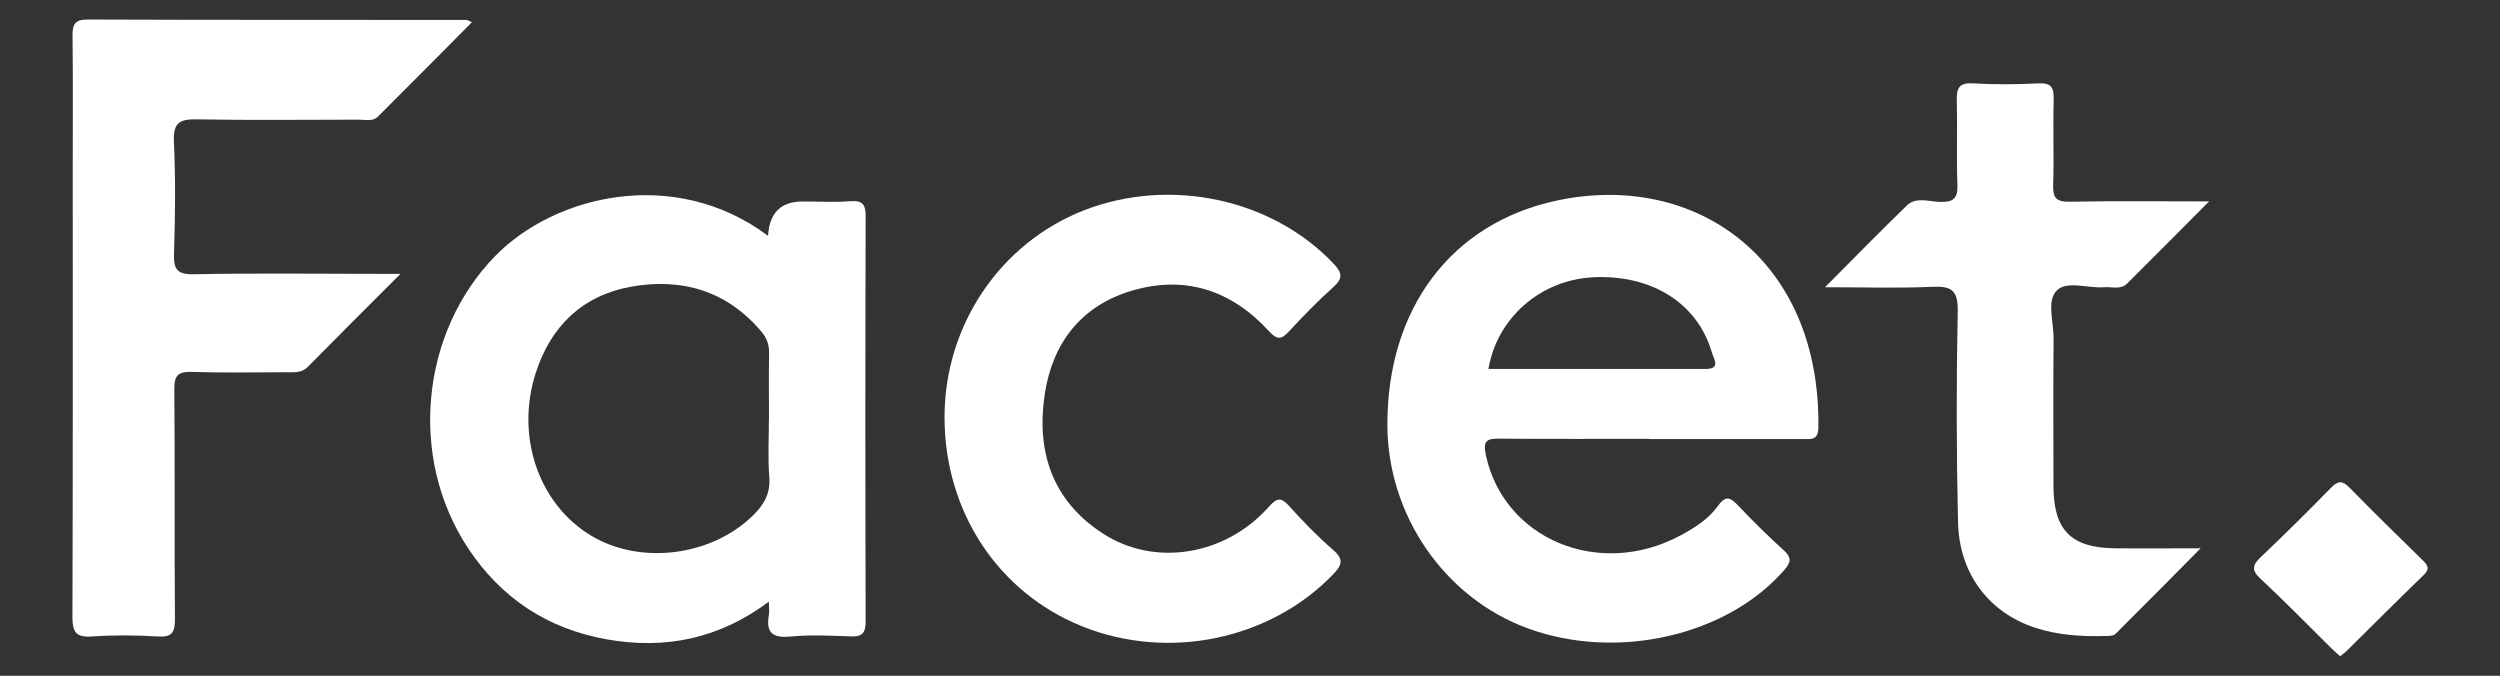
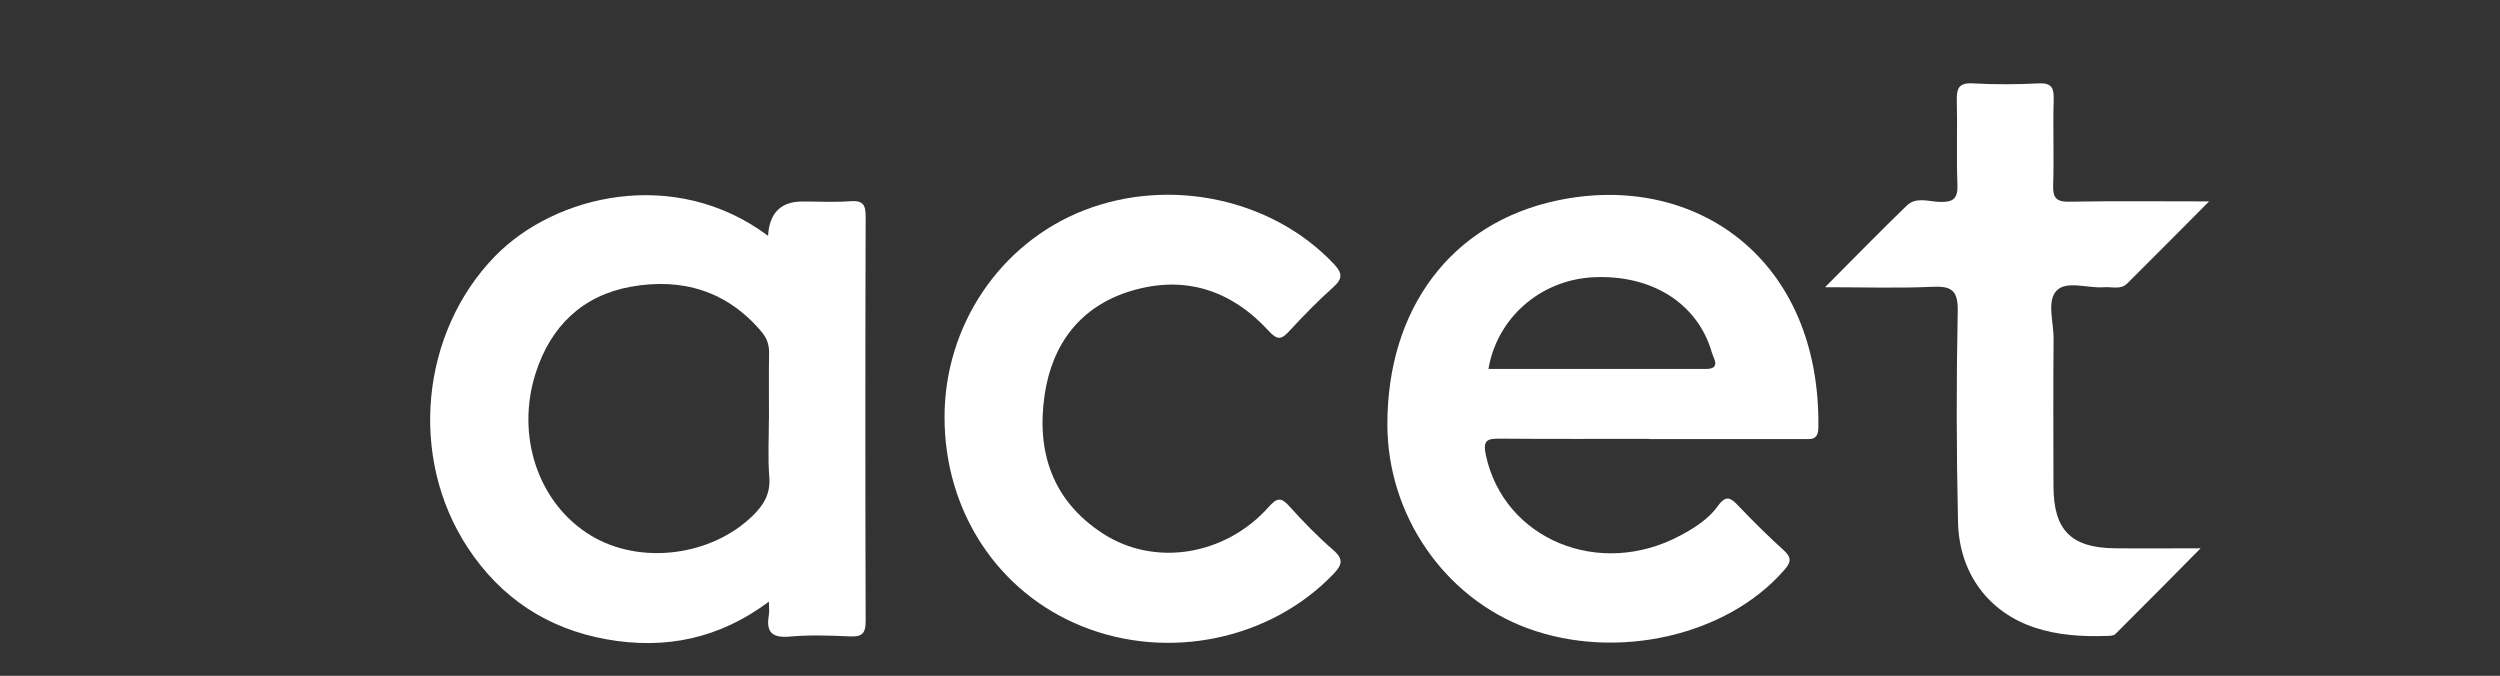
<svg xmlns="http://www.w3.org/2000/svg" viewBox="0 0 244.67 66.14" id="a">
  <rect x="0" y="0" width="244.67" height="66.14" fill="#333333" stroke="none" />
  <defs>
    <style>.b{fill:#fff;}</style>
  </defs>
  <path d="M75.17,23.06q.2-3.35,3.39-3.34c1.56,0,3.13,.09,4.68-.03,1.26-.09,1.49,.4,1.48,1.55-.04,13.19-.04,26.38,0,39.57,0,1.27-.43,1.52-1.56,1.47-1.95-.08-3.91-.16-5.85,.02-1.76,.16-2.36-.44-2.06-2.12,.06-.31,0-.64,0-1.3-4.86,3.64-10.16,4.71-15.87,3.69-5.79-1.03-10.36-4.04-13.59-8.95-5.85-8.88-4.59-21.11,2.66-28.55,5.85-6,17.57-8.81,26.71-2Zm.09,17.98c0-2.14-.03-4.29,.01-6.43,.02-.82-.19-1.48-.73-2.13-3.39-4.03-7.81-5.31-12.79-4.42-4.73,.85-7.85,3.86-9.32,8.44-1.99,6.21,.28,12.81,5.4,15.91,4.82,2.92,11.81,2.03,15.87-1.97,1.07-1.05,1.72-2.15,1.59-3.76-.15-1.87-.04-3.77-.04-5.65Z" class="b" />
  <path d="M161.42,42.95c-4.88,0-9.76,.02-14.63-.02-1.23-.01-1.69,.14-1.37,1.62,1.77,8.23,11.1,12.12,19.05,7.85,1.38-.74,2.74-1.6,3.65-2.87,.81-1.14,1.27-.81,2.03-.01,1.43,1.51,2.92,2.97,4.46,4.37,.78,.72,.64,1.18,0,1.91-5.61,6.44-16.4,8.9-25.13,5.68-8.13-3-13.69-11.08-13.7-19.93-.01-11.33,6.23-19.73,16.62-21.93,13.49-2.86,25.79,5.69,25.56,22.23-.02,1.26-.73,1.12-1.52,1.12-5.01,0-10.02,0-15.02,0Zm-15.74-6.84c7.09,0,14.17,0,21.24,0,1.53,0,.8-.98,.62-1.6-1.39-4.84-5.92-7.68-11.68-7.37-5.1,.28-9.34,3.96-10.19,8.97Z" class="b" />
-   <path d="M39.19,26.81c-3.28,3.28-6.18,6.16-9.05,9.08-.59,.61-1.27,.54-1.98,.54-3.12,0-6.25,.07-9.37-.03-1.35-.04-1.75,.32-1.73,1.71,.07,7.48,0,14.96,.06,22.44,.01,1.33-.27,1.83-1.69,1.74-2.14-.13-4.3-.15-6.44,0-1.6,.11-1.91-.48-1.9-1.96,.05-14.7,.03-29.4,.03-44.1,0-4.23,.03-8.46-.02-12.68-.01-1.08,.15-1.64,1.46-1.64,12.36,.05,24.72,.03,37.08,.04,.11,0,.22,.08,.55,.22-3.11,3.13-6.14,6.2-9.2,9.24-.51,.51-1.24,.3-1.88,.3-5.27,0-10.54,.07-15.81-.03-1.68-.03-2.37,.28-2.28,2.18,.17,3.63,.13,7.28,.01,10.92-.05,1.57,.28,2.1,1.98,2.06,5.92-.12,11.84-.04,17.76-.04,.63,0,1.26,0,2.4,0Z" class="b" />
  <path d="M92.44,40.82c0-8.97,5.44-17.02,13.63-20.23,8.45-3.3,18.46-1.13,24.47,5.24,.85,.9,.88,1.44-.06,2.28-1.5,1.34-2.91,2.79-4.28,4.27-.76,.82-1.15,.98-2.04,0-3.65-3.98-8.2-5.48-13.42-3.92-4.96,1.48-7.75,5.14-8.5,10.16-.83,5.57,.74,10.35,5.64,13.56,5.07,3.33,12.01,2.22,16.27-2.55,.81-.91,1.21-1.01,2.03-.09,1.35,1.5,2.76,2.95,4.28,4.27,1.09,.94,.88,1.5-.02,2.43-6.15,6.36-16.07,8.45-24.5,5.07-8.27-3.31-13.51-11.27-13.5-20.5Z" class="b" />
  <path d="M178.6,28.12c2.89-2.9,5.42-5.49,8.02-8.01,.89-.86,2.13-.39,3.19-.35,1.33,.05,1.82-.3,1.76-1.71-.11-2.72,.01-5.46-.06-8.19-.03-1.19,.18-1.78,1.57-1.7,2.14,.12,4.29,.11,6.43,0,1.27-.06,1.51,.43,1.48,1.57-.08,2.79,.04,5.59-.05,8.38-.04,1.25,.29,1.65,1.59,1.63,4.41-.08,8.82-.03,13.67-.03-2.85,2.86-5.42,5.46-8.02,8.04-.63,.63-1.49,.3-2.24,.36-1.6,.13-3.69-.69-4.67,.34-.98,1.02-.27,3.1-.29,4.71-.04,4.81-.02,9.62-.01,14.43,.01,4.3,1.73,6.03,6.02,6.07,2.66,.03,5.33,0,8.38,0-2.92,2.95-5.62,5.69-8.35,8.4-.19,.18-.61,.17-.93,.18-2.35,.07-4.68-.07-6.93-.81-4.5-1.48-7.41-5.27-7.53-10.3-.16-6.88-.17-13.78-.03-20.66,.04-2.08-.62-2.49-2.51-2.4-3.3,.15-6.61,.04-10.49,.04Z" class="b" />
-   <path d="M229.02,64.22c-.3-.28-.59-.51-.85-.77-2.31-2.28-4.57-4.61-6.95-6.82-.95-.88-.73-1.38,.08-2.15,2.31-2.19,4.57-4.43,6.79-6.7,.69-.71,1.12-.81,1.86-.05,2.31,2.37,4.69,4.68,7.05,7,.5,.49,.92,.86,.19,1.56-2.52,2.43-5,4.92-7.49,7.38-.18,.18-.39,.32-.68,.56Z" class="b" />
</svg>